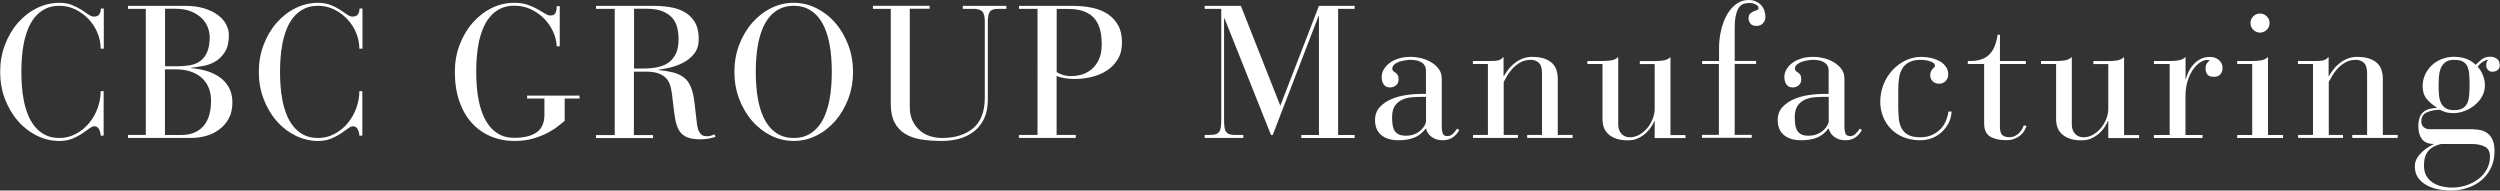
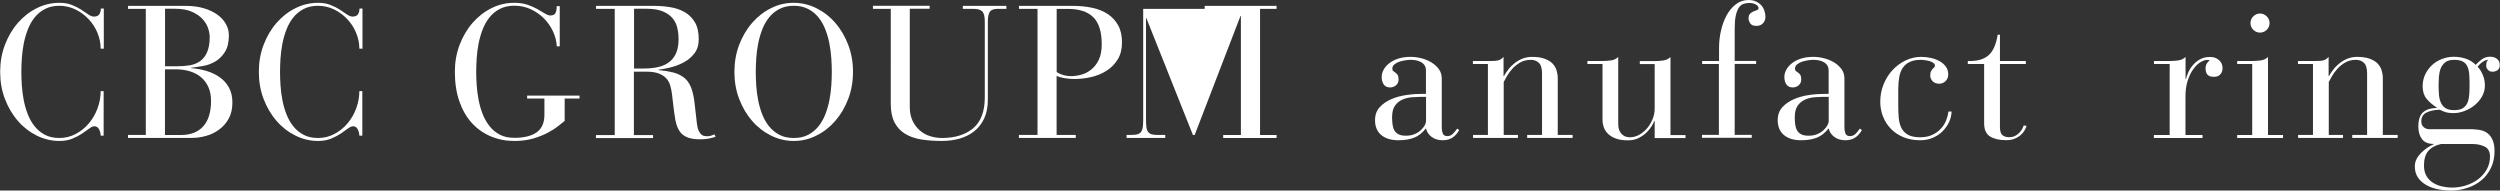
<svg xmlns="http://www.w3.org/2000/svg" id="_レイヤー_1" viewBox="0 0 319.61 24.36">
  <rect x="0" y="0" width="319.61" height="24.36" fill="#333333" stroke="none" />
  <defs>
    <style>.cls-1{fill:#fff;stroke-width:0px;}</style>
  </defs>
  <path class="cls-1" d="M13.25,6.22h-.38c0-.69-.14-1.36-.41-2.02-.27-.66-.65-1.24-1.13-1.75-.48-.51-1.04-.92-1.68-1.24-.64-.31-1.33-.47-2.06-.47s-1.32.14-1.84.41c-.52.27-.96.63-1.32,1.08-.36.45-.65.96-.88,1.55-.22.58-.4,1.19-.52,1.82-.12.63-.2,1.26-.24,1.87-.04.62-.06,1.19-.06,1.72s.02,1.1.06,1.72c.04.62.12,1.24.24,1.87.12.63.29,1.24.52,1.82.22.58.52,1.1.88,1.55.36.45.8.81,1.31,1.08.51.27,1.13.41,1.85.41s1.45-.17,2.1-.52c.65-.34,1.21-.8,1.68-1.36.47-.56.84-1.2,1.1-1.91.26-.71.4-1.44.4-2.2h.38v5.69h-.38c0-.24-.06-.5-.19-.78-.13-.28-.34-.42-.62-.42-.18,0-.39.1-.65.29-.26.19-.56.41-.92.65-.36.24-.78.46-1.25.65-.47.19-1.02.29-1.64.29-1.01,0-1.97-.23-2.89-.68-.92-.46-1.73-1.08-2.42-1.88-.7-.8-1.25-1.74-1.66-2.81-.41-1.07-.61-2.22-.61-3.46s.2-2.38.61-3.46c.41-1.07.96-2.01,1.66-2.81.7-.8,1.5-1.43,2.42-1.88.92-.46,1.88-.68,2.89-.68.61,0,1.14.09,1.6.28.46.18.85.38,1.19.6.34.22.63.42.89.6.26.18.5.28.72.28.34,0,.57-.1.7-.3.13-.2.19-.44.19-.73h.38v5.14Z" />
  <path class="cls-1" d="M18.65,1.13h-2.28v-.38h7.32c.9,0,1.69.1,2.38.31.69.21,1.27.48,1.74.83.47.34.83.74,1.08,1.2.25.46.37.92.37,1.4,0,.91-.17,1.64-.52,2.17-.34.54-.76.94-1.25,1.22-.49.28-1.01.47-1.57.56-.56.1-1.06.17-1.49.22v.05c.66.05,1.3.16,1.93.35.63.18,1.2.45,1.69.79.5.34.9.78,1.2,1.31.3.53.46,1.18.46,1.94,0,.82-.16,1.51-.48,2.08-.32.57-.73,1.04-1.24,1.4-.5.37-1.06.64-1.67.8-.61.17-1.19.25-1.75.25h-8.21v-.38h2.28V1.13ZM21.1,8.47h1.58c.54,0,1.06-.04,1.56-.12.5-.08.94-.25,1.32-.52.38-.26.69-.64.91-1.14.22-.5.34-1.15.34-1.97,0-.32-.07-.69-.2-1.1-.14-.42-.37-.81-.71-1.18-.34-.37-.79-.68-1.37-.94-.58-.26-1.3-.38-2.18-.38h-1.25v7.34ZM21.1,17.26h2.02c1.26,0,2.22-.38,2.88-1.13.66-.75.98-1.83.98-3.24,0-.67-.11-1.26-.34-1.76-.22-.5-.54-.92-.94-1.26-.4-.34-.88-.59-1.44-.76-.56-.17-1.18-.25-1.87-.25h-1.3v8.4Z" />
  <path class="cls-1" d="M46.32,6.22h-.38c0-.69-.14-1.36-.41-2.02-.27-.66-.65-1.24-1.13-1.75-.48-.51-1.04-.92-1.68-1.24-.64-.31-1.33-.47-2.06-.47s-1.32.14-1.84.41c-.52.27-.96.63-1.32,1.08-.36.45-.65.96-.88,1.55-.22.58-.4,1.19-.52,1.82-.12.63-.2,1.26-.24,1.87-.04.62-.06,1.19-.06,1.72s.02,1.1.06,1.72c.04.62.12,1.24.24,1.87.12.63.29,1.24.52,1.82.22.58.52,1.1.88,1.55.36.45.8.81,1.31,1.08.51.27,1.13.41,1.85.41s1.45-.17,2.1-.52c.65-.34,1.21-.8,1.68-1.36.47-.56.84-1.2,1.1-1.91.26-.71.4-1.44.4-2.2h.38v5.69h-.38c0-.24-.06-.5-.19-.78-.13-.28-.34-.42-.62-.42-.18,0-.39.1-.65.29-.26.19-.56.41-.92.65-.36.24-.78.46-1.25.65-.47.19-1.02.29-1.64.29-1.01,0-1.97-.23-2.89-.68-.92-.46-1.73-1.08-2.42-1.88-.7-.8-1.25-1.74-1.66-2.81-.41-1.07-.61-2.22-.61-3.46s.2-2.38.61-3.46c.41-1.07.96-2.01,1.66-2.81.7-.8,1.5-1.43,2.42-1.88.92-.46,1.88-.68,2.89-.68.61,0,1.14.09,1.6.28.46.18.85.38,1.19.6.34.22.63.42.89.6.26.18.5.28.72.28.34,0,.57-.1.7-.3.13-.2.19-.44.19-.73h.38v5.14Z" />
  <path class="cls-1" d="M69.6,12.6h-2.21v-.38h6.7v.38h-1.9v2.86c-.21.16-.49.38-.85.67-.36.29-.8.57-1.33.85-.53.28-1.14.52-1.85.73s-1.51.31-2.42.31c-1.07,0-2.07-.2-3-.59s-1.73-.96-2.41-1.7c-.68-.74-1.21-1.66-1.6-2.76-.38-1.1-.58-2.36-.58-3.78,0-1.23.2-2.38.61-3.46.41-1.07.96-2.01,1.66-2.81.7-.8,1.5-1.43,2.42-1.88.92-.46,1.88-.68,2.89-.68.66,0,1.23.08,1.72.25.49.17.91.36,1.27.56.36.21.67.4.94.56s.49.25.68.25c.37,0,.6-.12.7-.37.1-.25.14-.52.14-.83h.38v5.14h-.38c-.03-.64-.19-1.27-.48-1.9s-.68-1.18-1.16-1.67c-.49-.49-1.06-.88-1.7-1.18-.65-.3-1.35-.44-2.1-.44-.7,0-1.32.14-1.84.41-.52.27-.96.63-1.32,1.08-.36.45-.65.96-.88,1.55-.22.58-.4,1.19-.52,1.82-.12.63-.2,1.26-.24,1.87-.04.62-.06,1.19-.06,1.72s.02,1.08.06,1.69c.04.62.12,1.24.24,1.87.12.63.29,1.24.52,1.82.22.58.52,1.1.88,1.56.36.46.8.82,1.31,1.09.51.27,1.13.41,1.85.41.58,0,1.1-.05,1.57-.16.47-.1.88-.27,1.22-.49.34-.22.61-.52.79-.9.18-.38.28-.84.28-1.38v-2.11Z" />
  <path class="cls-1" d="M78.6,1.13h-2.4v-.38h7.37c.69,0,1.38.05,2.06.16.69.1,1.3.31,1.85.61.54.3.99.73,1.33,1.28s.52,1.28.52,2.2c0,.74-.18,1.34-.55,1.82s-.82.86-1.36,1.15c-.54.29-1.1.5-1.69.65-.59.14-1.1.24-1.54.29v.05c.69.06,1.3.16,1.82.29.53.13.98.34,1.37.62s.69.68.91,1.18c.22.5.38,1.14.48,1.92l.34,2.93c.05.35.12.63.22.83.1.2.2.35.32.46.12.1.24.17.37.19s.24.04.34.04c.22,0,.41-.03.56-.08.15-.06.29-.11.42-.16l.14.31c-.24.08-.52.15-.83.22-.31.06-.69.1-1.14.1-.74,0-1.31-.1-1.73-.29-.42-.19-.74-.47-.96-.84-.22-.37-.38-.82-.48-1.36-.1-.54-.18-1.15-.26-1.84l-.17-1.44c-.05-.38-.12-.75-.22-1.09-.1-.34-.26-.65-.49-.91-.23-.26-.56-.48-.97-.64-.42-.16-.96-.24-1.63-.24h-1.56v8.11h2.45v.38h-7.3v-.38h2.4V1.13ZM81.05,8.76h1.2c.7,0,1.33-.06,1.9-.19.56-.13,1.03-.34,1.42-.65.38-.3.68-.69.88-1.16.2-.47.3-1.06.3-1.76,0-.48-.05-.95-.16-1.42-.1-.46-.3-.88-.6-1.24-.3-.36-.71-.65-1.24-.88-.53-.22-1.22-.34-2.06-.34h-1.63v7.63Z" />
  <path class="cls-1" d="M93.89,9.19c0-1.23.2-2.38.61-3.46.41-1.07.96-2.01,1.66-2.81.7-.8,1.5-1.43,2.42-1.88.92-.46,1.88-.68,2.89-.68s1.97.23,2.89.68c.92.46,1.73,1.08,2.42,1.88.7.8,1.25,1.74,1.66,2.81.41,1.07.61,2.22.61,3.46s-.2,2.38-.61,3.46c-.41,1.07-.96,2.01-1.66,2.81-.7.8-1.5,1.43-2.42,1.88-.92.46-1.88.68-2.89.68s-1.97-.23-2.89-.68c-.92-.46-1.73-1.08-2.42-1.88-.7-.8-1.25-1.74-1.66-2.81-.41-1.07-.61-2.22-.61-3.46ZM96.62,9.19c0,.53.02,1.1.06,1.72.04.62.12,1.24.24,1.87.12.63.29,1.24.52,1.82.22.58.52,1.1.88,1.55.36.45.8.81,1.31,1.08.51.27,1.13.41,1.85.41s1.34-.14,1.85-.41c.51-.27.95-.63,1.31-1.08.36-.45.65-.96.88-1.55.22-.58.4-1.19.52-1.82.12-.63.2-1.26.24-1.87.04-.62.06-1.19.06-1.72s-.02-1.1-.06-1.72c-.04-.62-.12-1.24-.24-1.87-.12-.63-.29-1.24-.52-1.82-.22-.58-.52-1.1-.88-1.55-.36-.45-.8-.81-1.32-1.08-.52-.27-1.13-.41-1.84-.41s-1.32.14-1.84.41c-.52.27-.96.63-1.32,1.08-.36.45-.65.96-.88,1.55-.22.58-.4,1.19-.52,1.82-.12.63-.2,1.26-.24,1.87-.04.62-.06,1.19-.06,1.72Z" />
  <path class="cls-1" d="M111.58.74h7.27v.38h-2.54v12.55c0,.69.12,1.28.36,1.78.24.5.55.91.94,1.24.38.33.82.57,1.31.72.49.15.99.23,1.5.23,1.68,0,3.01-.42,4-1.25.98-.83,1.48-2.14,1.48-3.94V2.76c0-.66-.11-1.09-.34-1.31-.22-.22-.6-.32-1.13-.32h-1.34v-.38h5.57v.38h-1.08c-.51,0-.86.12-1.03.37-.18.25-.26.68-.26,1.28v9.96c0,.94-.16,1.75-.47,2.41-.31.66-.74,1.21-1.27,1.63-.54.42-1.16.74-1.87.94-.71.2-1.47.3-2.27.3-.99,0-1.89-.07-2.69-.2-.8-.14-1.48-.38-2.05-.74-.57-.36-1.01-.84-1.32-1.45-.31-.61-.47-1.39-.47-2.35V1.13h-2.28v-.38Z" />
  <path class="cls-1" d="M132.65,1.13h-2.38v-.38h6.84c.9,0,1.73.08,2.5.24.77.16,1.44.43,2,.8.57.38,1.02.86,1.34,1.45.33.59.49,1.32.49,2.18s-.18,1.57-.54,2.16c-.36.59-.83,1.08-1.42,1.45-.58.38-1.24.65-1.97.82-.73.17-1.45.25-2.17.25-.42,0-.84-.04-1.26-.11-.42-.07-.76-.17-1-.3v7.56h2.45v.38h-7.27v-.38h2.38V1.13ZM135.1,9.22c.18.13.43.24.76.35.33.1.69.16,1.09.16s.83-.06,1.28-.18.88-.34,1.27-.65c.39-.31.72-.73.97-1.25.25-.52.38-1.19.38-2,0-1.58-.36-2.73-1.07-3.44-.71-.71-1.79-1.07-3.23-1.07h-1.46v8.09Z" />
-   <path class="cls-1" d="M156.12,1.13h-2.11v-.38h4.63l5.04,12.77,4.94-12.77h4.56v.38h-2.11v16.13h2.11v.38h-6.82v-.38h2.26V2.04h-.05l-5.86,15.22h-.22l-5.95-14.93h-.05v12.94c0,.4.02.73.05.98.03.26.1.46.22.61.11.15.26.26.46.31.19.06.45.08.77.08h.96v.38h-4.94v-.38h.62c.32,0,.58-.03.77-.08.19-.06.34-.16.46-.31.11-.15.18-.36.22-.61.03-.26.05-.58.05-.98V1.13Z" />
+   <path class="cls-1" d="M156.12,1.13h-2.11v-.38h4.63h4.56v.38h-2.11v16.13h2.11v.38h-6.82v-.38h2.26V2.04h-.05l-5.86,15.22h-.22l-5.95-14.93h-.05v12.94c0,.4.02.73.05.98.03.26.1.46.22.61.11.15.26.26.46.31.19.06.45.08.77.08h.96v.38h-4.94v-.38h.62c.32,0,.58-.03.77-.08.19-.06.34-.16.46-.31.11-.15.18-.36.22-.61.03-.26.05-.58.05-.98V1.13Z" />
  <path class="cls-1" d="M184.32,16.34c0,.22.04.46.12.7.08.24.28.36.6.36.27,0,.5-.1.7-.29.19-.19.38-.42.55-.67l.26.19c-.22.4-.5.72-.84.95-.34.23-.76.35-1.27.35-.56,0-1.03-.14-1.42-.43-.38-.29-.62-.64-.7-1.06h-.05c-.42.54-.9.93-1.45,1.15s-1.23.34-2.03.34c-.94,0-1.68-.22-2.21-.67-.53-.45-.79-1.08-.79-1.9,0-.67.2-1.22.6-1.66.4-.43.9-.78,1.5-1.03.6-.26,1.25-.43,1.96-.53.7-.1,1.37-.14,1.99-.14h.46v-2.95c0-.29-.06-.52-.18-.7-.12-.18-.28-.32-.47-.42-.19-.1-.4-.18-.64-.22-.23-.04-.46-.06-.68-.06-.18,0-.4.02-.66.06-.26.04-.52.1-.77.18-.25.08-.46.2-.64.35-.18.15-.26.33-.26.54,0,.14.04.25.12.31.08.06.17.13.28.2.1.07.2.17.28.29s.12.32.12.59c0,.29-.1.53-.31.72-.21.19-.47.29-.79.29-.34,0-.6-.12-.78-.36-.18-.24-.28-.57-.28-.98,0-.3.08-.61.24-.91.16-.3.4-.58.71-.83.31-.25.7-.45,1.15-.6.46-.15.99-.23,1.6-.23.45,0,.91.06,1.38.18s.9.3,1.28.53c.38.23.7.52.95.86.25.34.37.75.37,1.21v6.29ZM181.9,12.38c-.43,0-.88.02-1.34.05-.46.03-.89.13-1.27.3-.38.17-.7.43-.95.78-.25.35-.37.85-.37,1.49,0,.34.02.65.06.94s.12.54.24.74c.12.21.3.37.53.49.23.12.54.18.92.18.45,0,.84-.07,1.16-.22.33-.14.6-.32.8-.52.21-.2.36-.4.47-.6.1-.2.16-.36.16-.49v-3.14h-.41Z" />
  <path class="cls-1" d="M190.2,8.18h-1.9v-.38h1.9c.29,0,.54,0,.74-.01.21,0,.39-.03.54-.06.15-.03.28-.08.4-.16s.22-.17.34-.3v2.45h.05c.16-.29.35-.58.58-.86.22-.29.49-.55.79-.79s.64-.43,1.01-.58c.37-.14.77-.22,1.2-.22.64,0,1.17.08,1.6.23.42.15.76.35,1.01.6.25.25.42.54.53.86.1.33.16.67.16,1.02v7.27h1.9v.38h-5.81v-.38h1.9v-7.85c0-.67-.14-1.13-.42-1.38-.28-.25-.61-.37-1-.37-.51,0-.96.11-1.34.32-.38.22-.72.48-1,.78-.28.3-.51.62-.7.94-.18.32-.33.58-.44.79v6.77h1.82v.38h-5.74v-.38h1.9v-9.07Z" />
  <path class="cls-1" d="M204.86,8.18h-1.92v-.38h1.92c.38,0,.76-.03,1.12-.08.36-.06.66-.2.9-.44v8.59c0,.51.13.92.4,1.22.26.3.63.46,1.09.46.42,0,.82-.11,1.2-.32.38-.22.72-.5,1.01-.84.29-.34.52-.74.7-1.18.18-.44.26-.88.26-1.33v-5.69h-1.9v-.38h1.9c.38,0,.76-.03,1.12-.08.36-.06.66-.2.9-.44v9.98h1.92v.38h-3.94v-2.18h-.05c-.05.14-.15.35-.31.62-.16.27-.38.54-.65.82-.27.27-.61.51-1.01.72-.4.21-.86.31-1.39.31-.61,0-1.12-.07-1.52-.22-.41-.14-.74-.34-1.01-.59-.26-.25-.45-.53-.56-.85-.11-.32-.17-.66-.17-1.01v-7.08Z" />
  <path class="cls-1" d="M219.77,8.18h-2.16v-.38h2.16v-1.66c0-.75.08-1.5.25-2.23.17-.74.41-1.39.73-1.97.32-.58.71-1.04,1.18-1.4s1-.54,1.61-.54c.37,0,.69.06.96.19.27.13.5.29.67.49.18.2.31.43.4.7.09.26.13.53.13.8,0,.29-.1.55-.3.78-.2.23-.48.35-.85.35s-.63-.1-.78-.31c-.15-.21-.23-.42-.23-.65,0-.27.07-.47.2-.6.14-.13.28-.22.44-.29.16-.06.31-.12.44-.17s.2-.14.2-.26c0-.18-.12-.33-.36-.46-.24-.13-.52-.19-.84-.19-.29,0-.55.05-.78.14-.23.1-.42.27-.58.52-.15.25-.27.58-.36,1.01-.09.42-.13.97-.13,1.64v4.1h2.74v.38h-2.74v9.07h2.18v.38h-6.36v-.38h2.16v-9.07Z" />
  <path class="cls-1" d="M235.8,16.34c0,.22.04.46.12.7.08.24.28.36.6.36.27,0,.5-.1.7-.29.19-.19.38-.42.55-.67l.26.19c-.22.4-.5.72-.84.95-.34.23-.76.35-1.27.35-.56,0-1.03-.14-1.42-.43-.38-.29-.62-.64-.7-1.06h-.05c-.42.54-.9.93-1.45,1.15s-1.23.34-2.03.34c-.94,0-1.68-.22-2.21-.67-.53-.45-.79-1.08-.79-1.9,0-.67.2-1.22.6-1.66.4-.43.9-.78,1.5-1.03.6-.26,1.25-.43,1.96-.53.7-.1,1.37-.14,1.99-.14h.46v-2.95c0-.29-.06-.52-.18-.7-.12-.18-.28-.32-.47-.42-.19-.1-.4-.18-.64-.22-.23-.04-.46-.06-.68-.06-.18,0-.4.02-.66.06-.26.04-.52.1-.77.18-.25.08-.46.2-.64.35-.18.15-.26.33-.26.54,0,.14.04.25.12.31.08.06.17.13.28.2.1.07.2.17.28.29s.12.32.12.59c0,.29-.1.53-.31.72-.21.19-.47.29-.79.29-.34,0-.6-.12-.78-.36-.18-.24-.28-.57-.28-.98,0-.3.08-.61.24-.91.16-.3.4-.58.71-.83.31-.25.7-.45,1.15-.6.46-.15.99-.23,1.6-.23.45,0,.91.06,1.38.18s.9.3,1.28.53c.38.23.7.52.95.86.25.34.37.75.37,1.21v6.29ZM233.38,12.38c-.43,0-.88.02-1.34.05-.46.03-.89.13-1.27.3-.38.17-.7.43-.95.78-.25.35-.37.85-.37,1.49,0,.34.02.65.06.94s.12.54.24.74c.12.21.3.37.53.49.23.12.54.18.92.18.45,0,.84-.07,1.16-.22.33-.14.6-.32.8-.52.21-.2.36-.4.47-.6.1-.2.16-.36.16-.49v-3.14h-.41Z" />
  <path class="cls-1" d="M249.5,14.26c-.02.46-.12.91-.32,1.34s-.48.82-.83,1.18c-.35.35-.77.63-1.26.84-.49.21-1.03.31-1.62.31-.77,0-1.47-.13-2.1-.38-.63-.26-1.17-.61-1.61-1.06-.44-.45-.78-.97-1.02-1.57-.24-.6-.36-1.24-.36-1.91,0-.78.14-1.52.42-2.22.28-.7.66-1.3,1.14-1.82.48-.52,1.04-.93,1.67-1.24.63-.3,1.3-.46,2-.46.42,0,.83.05,1.25.14s.79.24,1.12.42c.33.18.59.42.79.7.2.28.3.6.3.97s-.12.66-.35.88c-.23.22-.5.32-.8.32-.37,0-.65-.11-.85-.32-.2-.22-.3-.45-.3-.71,0-.24.03-.42.1-.55.06-.13.13-.23.2-.31.07-.08.14-.14.2-.19.06-.05.1-.12.1-.22,0-.13-.06-.24-.18-.34-.12-.1-.27-.17-.46-.23-.18-.06-.38-.1-.59-.13-.21-.03-.4-.05-.58-.05-.58,0-1.05.09-1.43.28-.38.18-.67.44-.89.77-.22.33-.36.72-.44,1.19-.08.46-.12.98-.12,1.56v2.09c0,.53.02,1.03.06,1.51.04.48.15.9.32,1.27.18.37.45.66.83.89.38.22.9.34,1.57.34.61,0,1.13-.1,1.57-.31.44-.21.81-.47,1.1-.79.3-.32.52-.67.67-1.06s.25-.76.3-1.13h.38Z" />
  <path class="cls-1" d="M253.66,8.18h-2.09v-.38c.62.02,1.16-.04,1.6-.17.44-.13.81-.33,1.1-.61.3-.28.53-.63.71-1.06.18-.42.31-.93.41-1.52h.29v3.36h3.31v.38h-3.31v8.06c0,.5.1.84.3,1.02.2.18.49.28.88.28.3,0,.56-.06.78-.18s.4-.26.55-.42c.15-.16.27-.33.36-.5.09-.18.15-.31.18-.41l.36.07c-.05.14-.13.32-.24.53-.11.21-.27.41-.48.6s-.47.36-.78.49c-.31.14-.69.2-1.14.2-.85,0-1.52-.16-2.03-.47-.5-.31-.76-.87-.76-1.67v-7.61Z" />
-   <path class="cls-1" d="M262.85,8.18h-1.92v-.38h1.92c.38,0,.76-.03,1.12-.08.36-.06.66-.2.9-.44v8.59c0,.51.13.92.4,1.22.26.3.63.46,1.09.46.42,0,.82-.11,1.2-.32.38-.22.72-.5,1.01-.84.29-.34.52-.74.7-1.18.18-.44.26-.88.26-1.33v-5.69h-1.9v-.38h1.9c.38,0,.76-.03,1.12-.08.36-.06.66-.2.9-.44v9.98h1.92v.38h-3.94v-2.18h-.05c-.05.14-.15.35-.31.62-.16.27-.38.54-.65.82-.27.27-.61.51-1.01.72-.4.21-.86.31-1.39.31-.61,0-1.12-.07-1.52-.22-.41-.14-.74-.34-1.01-.59-.26-.25-.45-.53-.56-.85-.11-.32-.17-.66-.17-1.01v-7.08Z" />
  <path class="cls-1" d="M277.39,8.18h-2.02v-.38h2.02c.38,0,.76-.03,1.12-.08.36-.06.66-.2.9-.44v2.83h.05c.06-.27.17-.57.32-.9.15-.33.35-.64.6-.92.25-.29.55-.53.9-.72s.78-.29,1.27-.29c.45,0,.82.13,1.13.4.3.26.46.6.46,1.02,0,.32-.09.59-.28.8-.18.22-.46.32-.83.32-.4,0-.68-.1-.83-.29-.15-.19-.23-.45-.23-.77,0-.27.06-.49.17-.66.11-.17.23-.29.36-.37-.06-.05-.18-.07-.34-.07-.24,0-.52.1-.84.29-.32.19-.62.48-.91.88-.29.39-.53.88-.72,1.46-.19.58-.29,1.27-.29,2.05v4.92h2.18v.38h-6.22v-.38h2.02v-9.07Z" />
  <path class="cls-1" d="M287.93,8.18h-1.92v-.38h1.92c.38,0,.76-.03,1.12-.08.36-.06.66-.2.9-.44v9.98h1.92v.38h-5.86v-.38h1.92v-9.07ZM287.71,2.95c0-.34.12-.62.36-.86.24-.24.53-.36.86-.36s.62.12.86.36.36.53.36.86-.12.62-.36.86-.53.36-.86.36-.62-.12-.86-.36c-.24-.24-.36-.53-.36-.86Z" />
  <path class="cls-1" d="M295.68,8.18h-1.9v-.38h1.9c.29,0,.54,0,.74-.01.21,0,.39-.03.54-.06.15-.03.28-.08.4-.16s.22-.17.34-.3v2.45h.05c.16-.29.35-.58.58-.86.22-.29.49-.55.79-.79s.64-.43,1.01-.58c.37-.14.77-.22,1.2-.22.64,0,1.17.08,1.6.23.42.15.76.35,1.01.6.25.25.42.54.53.86.1.33.16.67.16,1.02v7.27h1.9v.38h-5.81v-.38h1.9v-7.85c0-.67-.14-1.13-.42-1.38-.28-.25-.61-.37-1-.37-.51,0-.96.11-1.34.32-.38.22-.72.48-1,.78-.28.3-.51.62-.7.94-.18.32-.33.58-.44.79v6.77h1.82v.38h-5.74v-.38h1.9v-9.07Z" />
  <path class="cls-1" d="M316.25,16.54c.34,0,.66.04.98.12.32.08.6.22.85.43.25.21.45.49.6.85.15.36.23.81.23,1.36,0,.82-.15,1.54-.46,2.17-.3.63-.71,1.16-1.22,1.58-.51.42-1.1.75-1.78.97-.67.22-1.37.34-2.09.34-.56,0-1.11-.05-1.66-.16-.54-.1-1.04-.28-1.49-.53-.45-.25-.81-.57-1.08-.96-.27-.39-.41-.88-.41-1.45,0-.34.08-.65.23-.94.15-.29.35-.55.59-.79s.5-.45.78-.64c.28-.18.55-.33.8-.44v-.05c-.67,0-1.16-.2-1.48-.61-.31-.41-.47-.95-.47-1.62,0-.85.2-1.45.6-1.81.4-.36.98-.55,1.75-.56v-.05c-.54-.35-.98-.73-1.31-1.14-.33-.41-.49-.94-.49-1.6,0-.53.11-1.02.32-1.48.22-.46.5-.85.86-1.19.36-.34.78-.6,1.27-.79.49-.19,1-.29,1.52-.29.56,0,1.08.08,1.57.25.49.17.9.43,1.24.78.22-.24.48-.47.78-.7.3-.22.65-.34,1.07-.34.35,0,.64.09.88.28.23.18.35.45.35.8,0,.29-.1.5-.29.64-.19.14-.42.2-.67.2-.22,0-.41-.08-.55-.24-.14-.16-.22-.33-.22-.5,0-.26.02-.43.07-.53.05-.1.11-.18.19-.26-.24.02-.49.11-.74.29-.26.18-.46.38-.62.6.27.29.5.64.67,1.07.18.42.26.87.26,1.33,0,.5-.12.96-.36,1.39s-.55.8-.94,1.12c-.38.31-.81.56-1.28.74-.47.18-.94.28-1.4.28-.51,0-.91-.06-1.19-.17-.28-.11-.48-.2-.61-.26-.66.02-1.21.13-1.67.35-.46.22-.68.6-.68,1.16,0,.3.1.54.31.72.21.18.46.26.74.26h5.62ZM312.07,18.41c-.72.16-1.26.46-1.63.89s-.55,1.06-.55,1.87c0,.51.1.94.3,1.3.2.35.47.64.8.86.34.22.72.39,1.15.49.43.1.88.16,1.34.16.61,0,1.2-.09,1.79-.28.58-.18,1.1-.45,1.56-.8.46-.35.82-.77,1.09-1.25.27-.48.41-1.02.41-1.63s-.22-1.05-.66-1.27c-.44-.22-.97-.34-1.6-.34h-4.01ZM311.76,10.87c0,.38.01.77.04,1.15.02.38.1.73.22,1.03.12.3.31.55.58.74.26.19.64.29,1.14.29s.88-.09,1.14-.26c.26-.18.46-.41.58-.71.12-.3.19-.64.22-1.02.02-.38.04-.79.04-1.22,0-.48-.01-.92-.04-1.31-.02-.39-.1-.73-.22-1.02-.12-.29-.31-.51-.58-.66-.26-.15-.64-.23-1.14-.23s-.88.11-1.14.32c-.26.22-.46.48-.58.8-.12.32-.19.67-.22,1.04-.02.38-.04.72-.04,1.04Z" />
</svg>